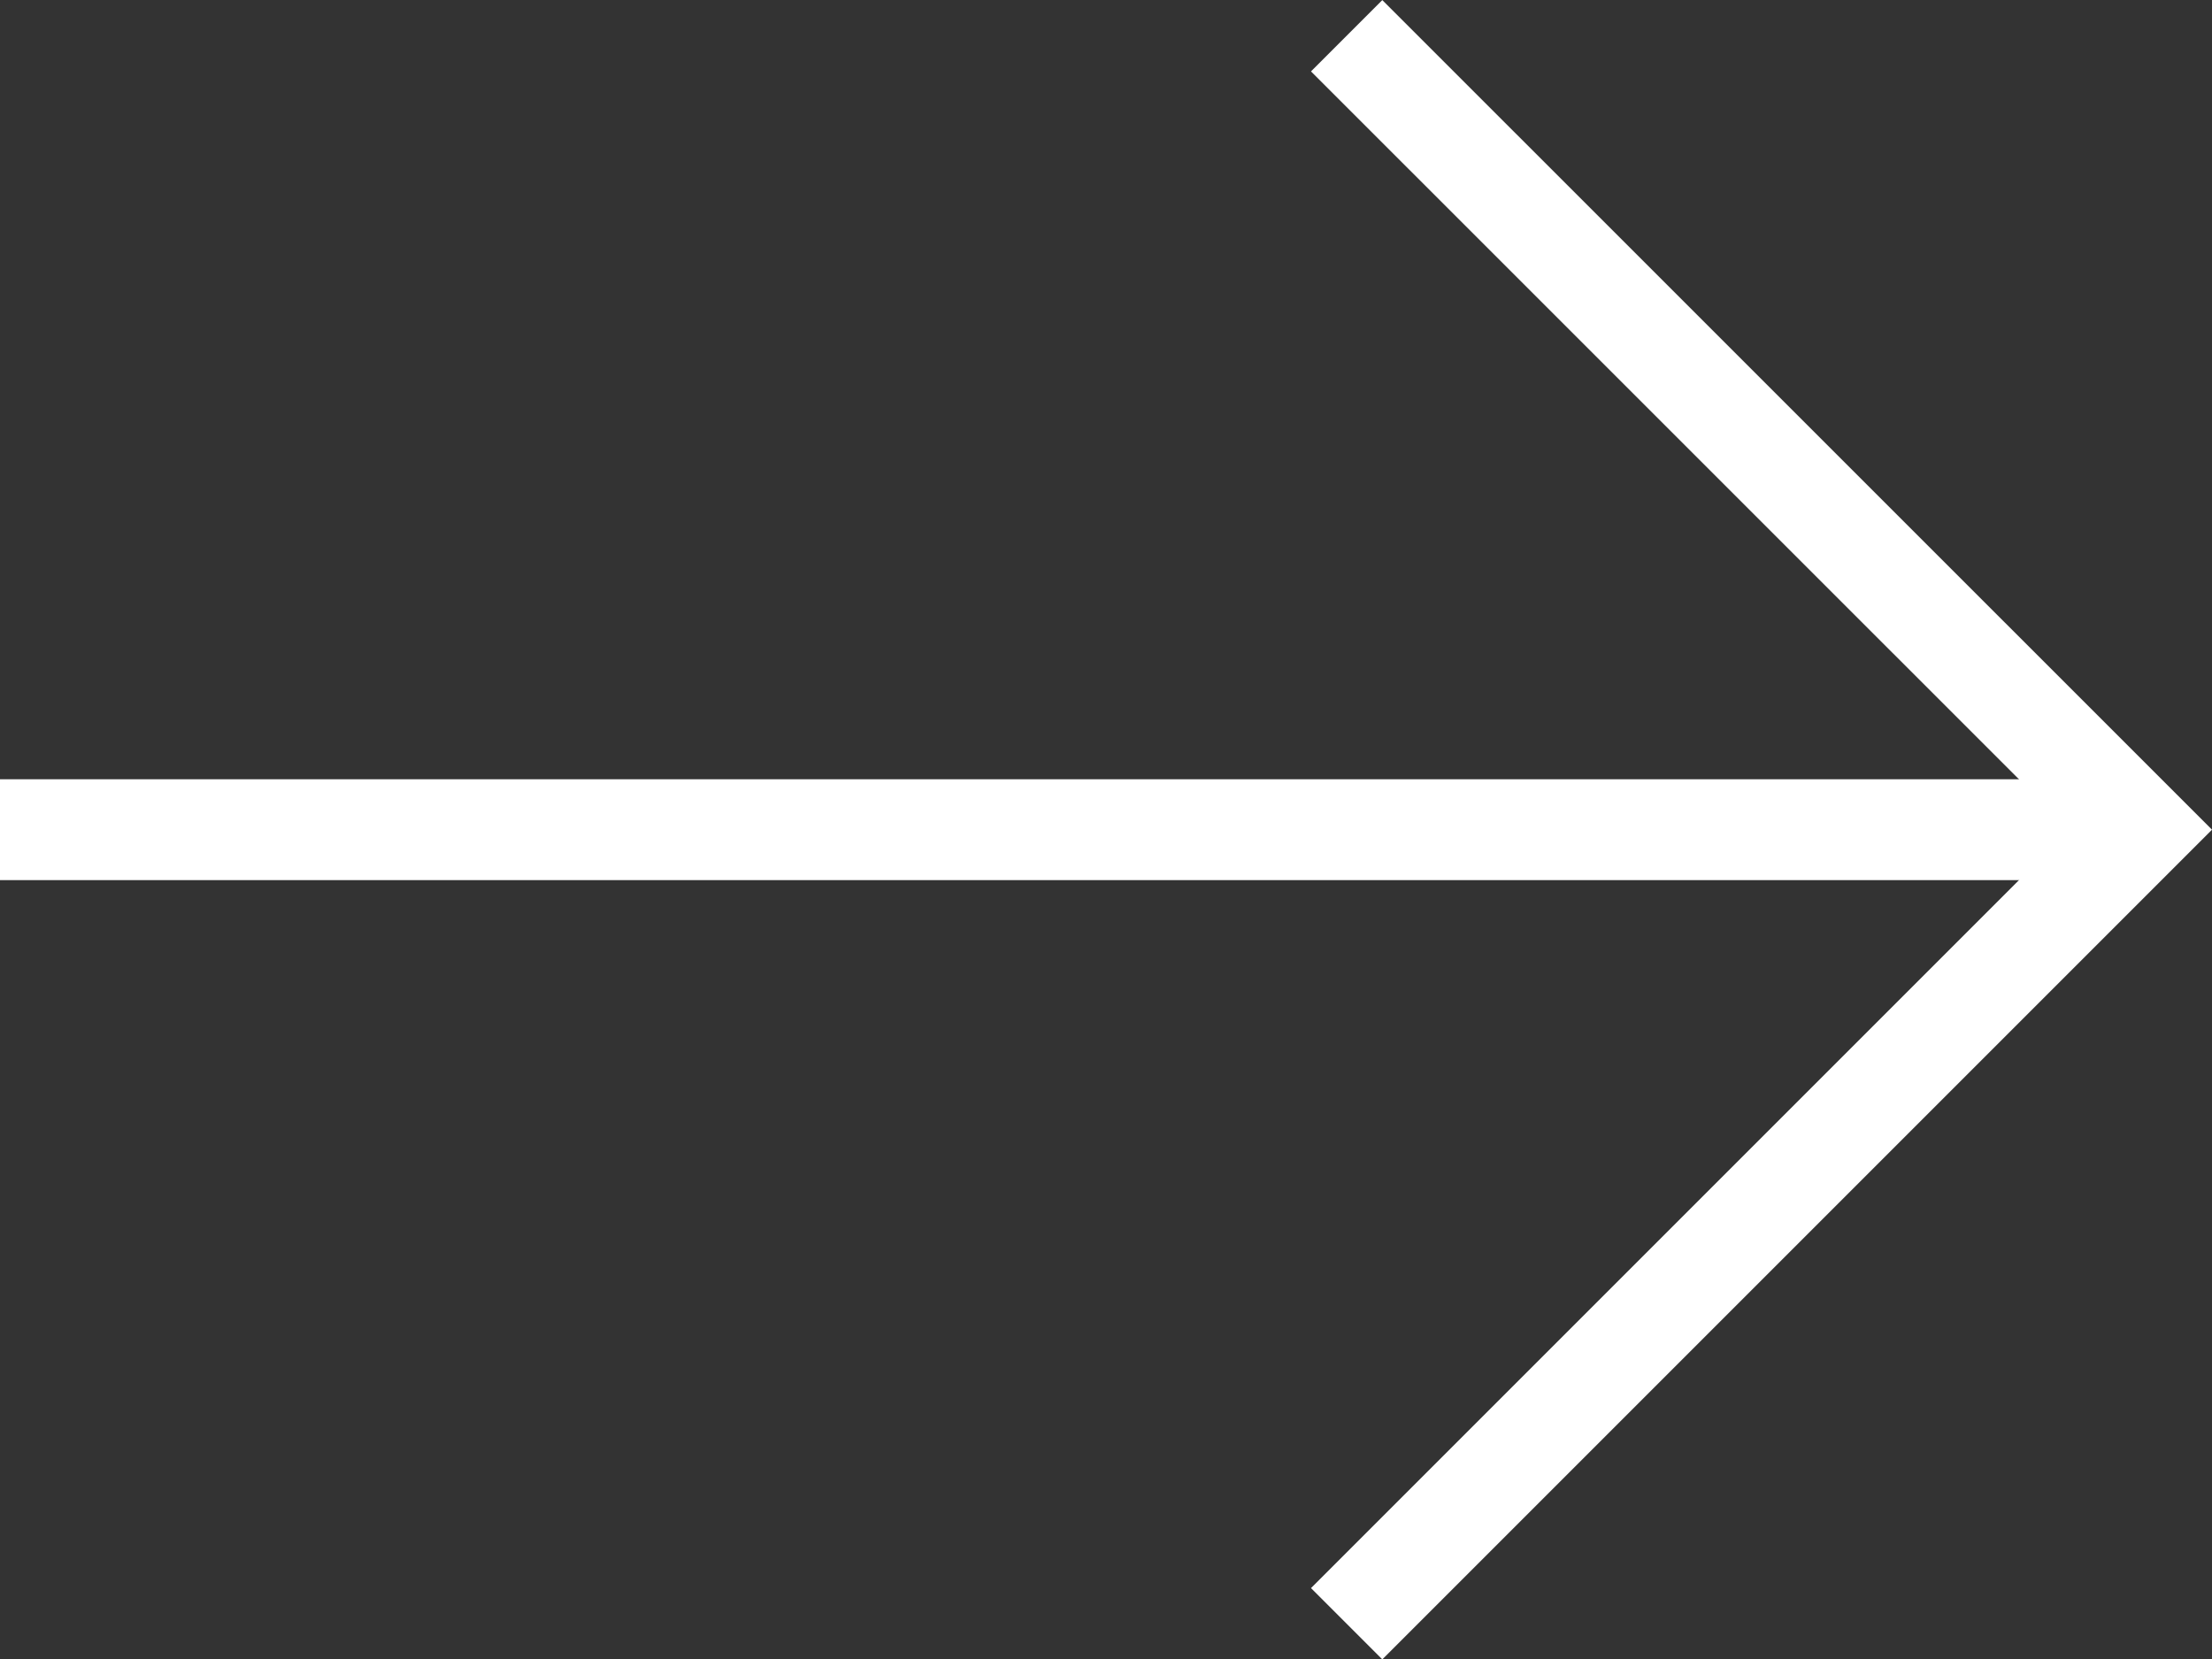
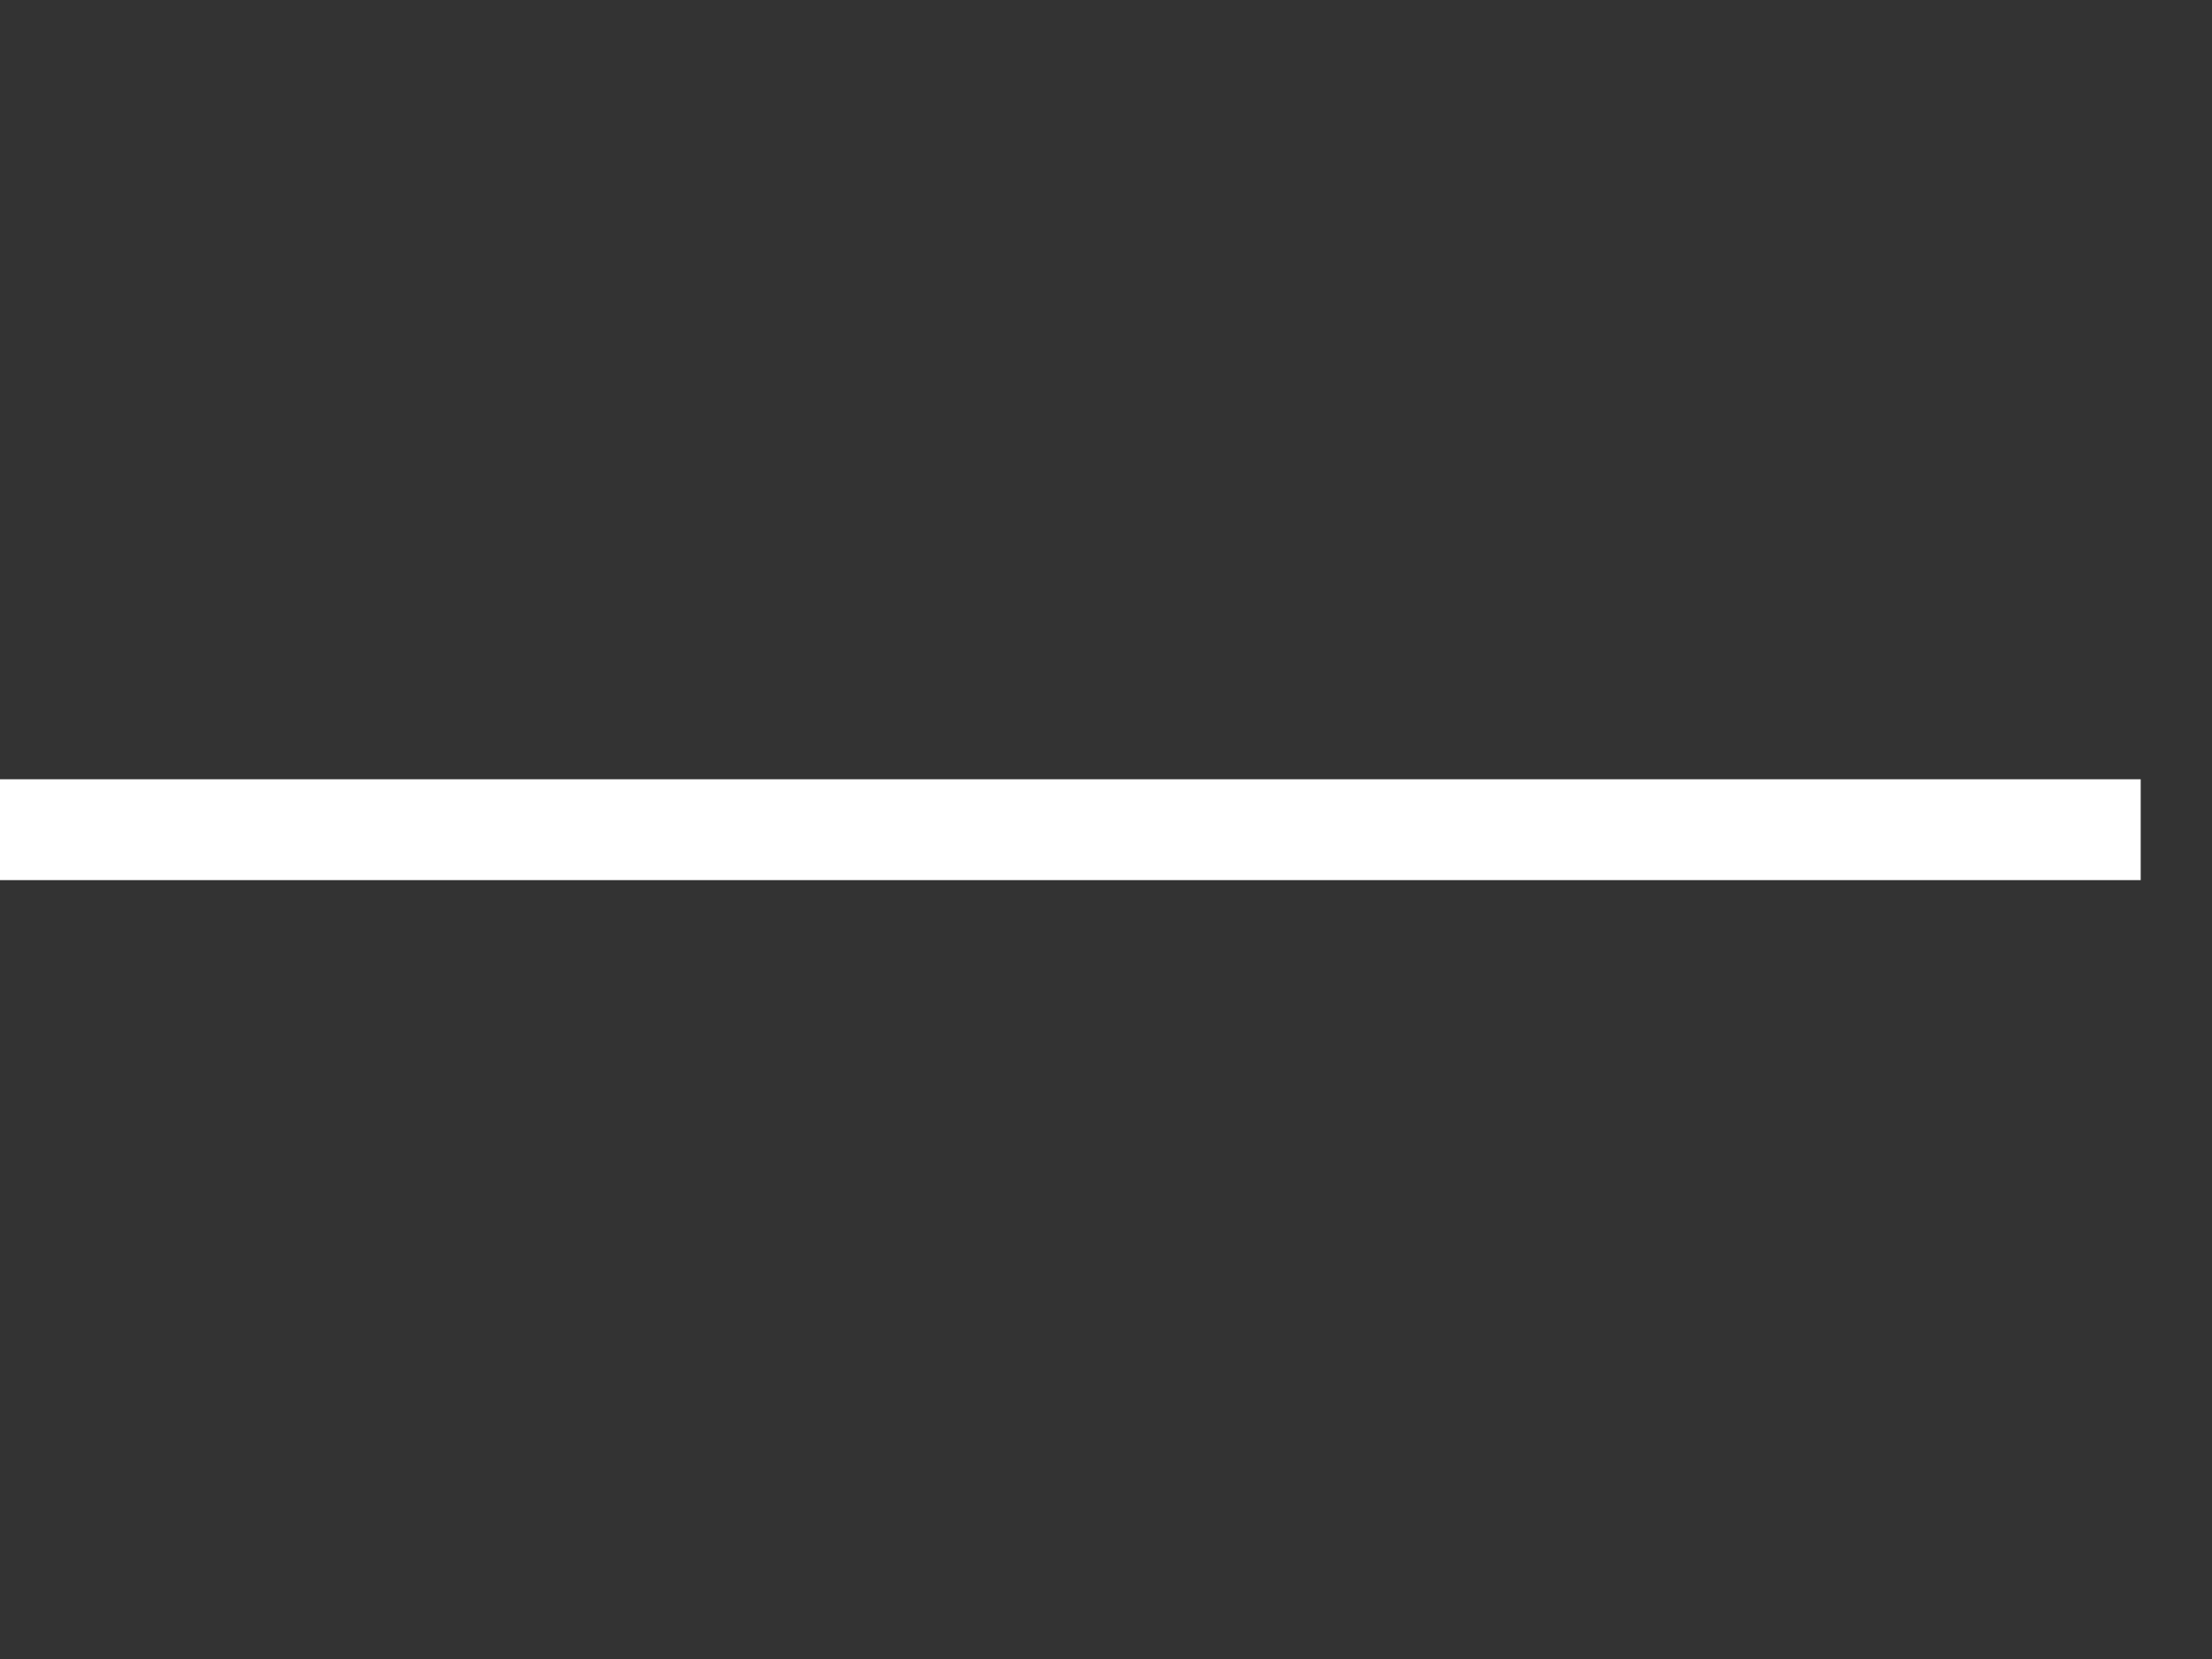
<svg xmlns="http://www.w3.org/2000/svg" width="43.867" height="32.908" viewBox="0 0 43.867 32.908">
  <rect x="0" y="0" width="43.867" height="32.908" fill="#333333" stroke="none" />
  <g id="Gruppe_9" data-name="Gruppe 9" transform="translate(0 0.707)">
-     <path id="Pfad_29" data-name="Pfad 29" d="M402.143,64.1,417.89,79.845,402.143,95.592" transform="translate(-375.437 -64.098)" fill="none" stroke="#fff" stroke-width="2" />
    <path id="Pfad_30" data-name="Pfad 30" d="M387.424,97.809H344.971" transform="translate(-344.971 -82.062)" fill="none" stroke="#fff" stroke-width="2" />
  </g>
</svg>